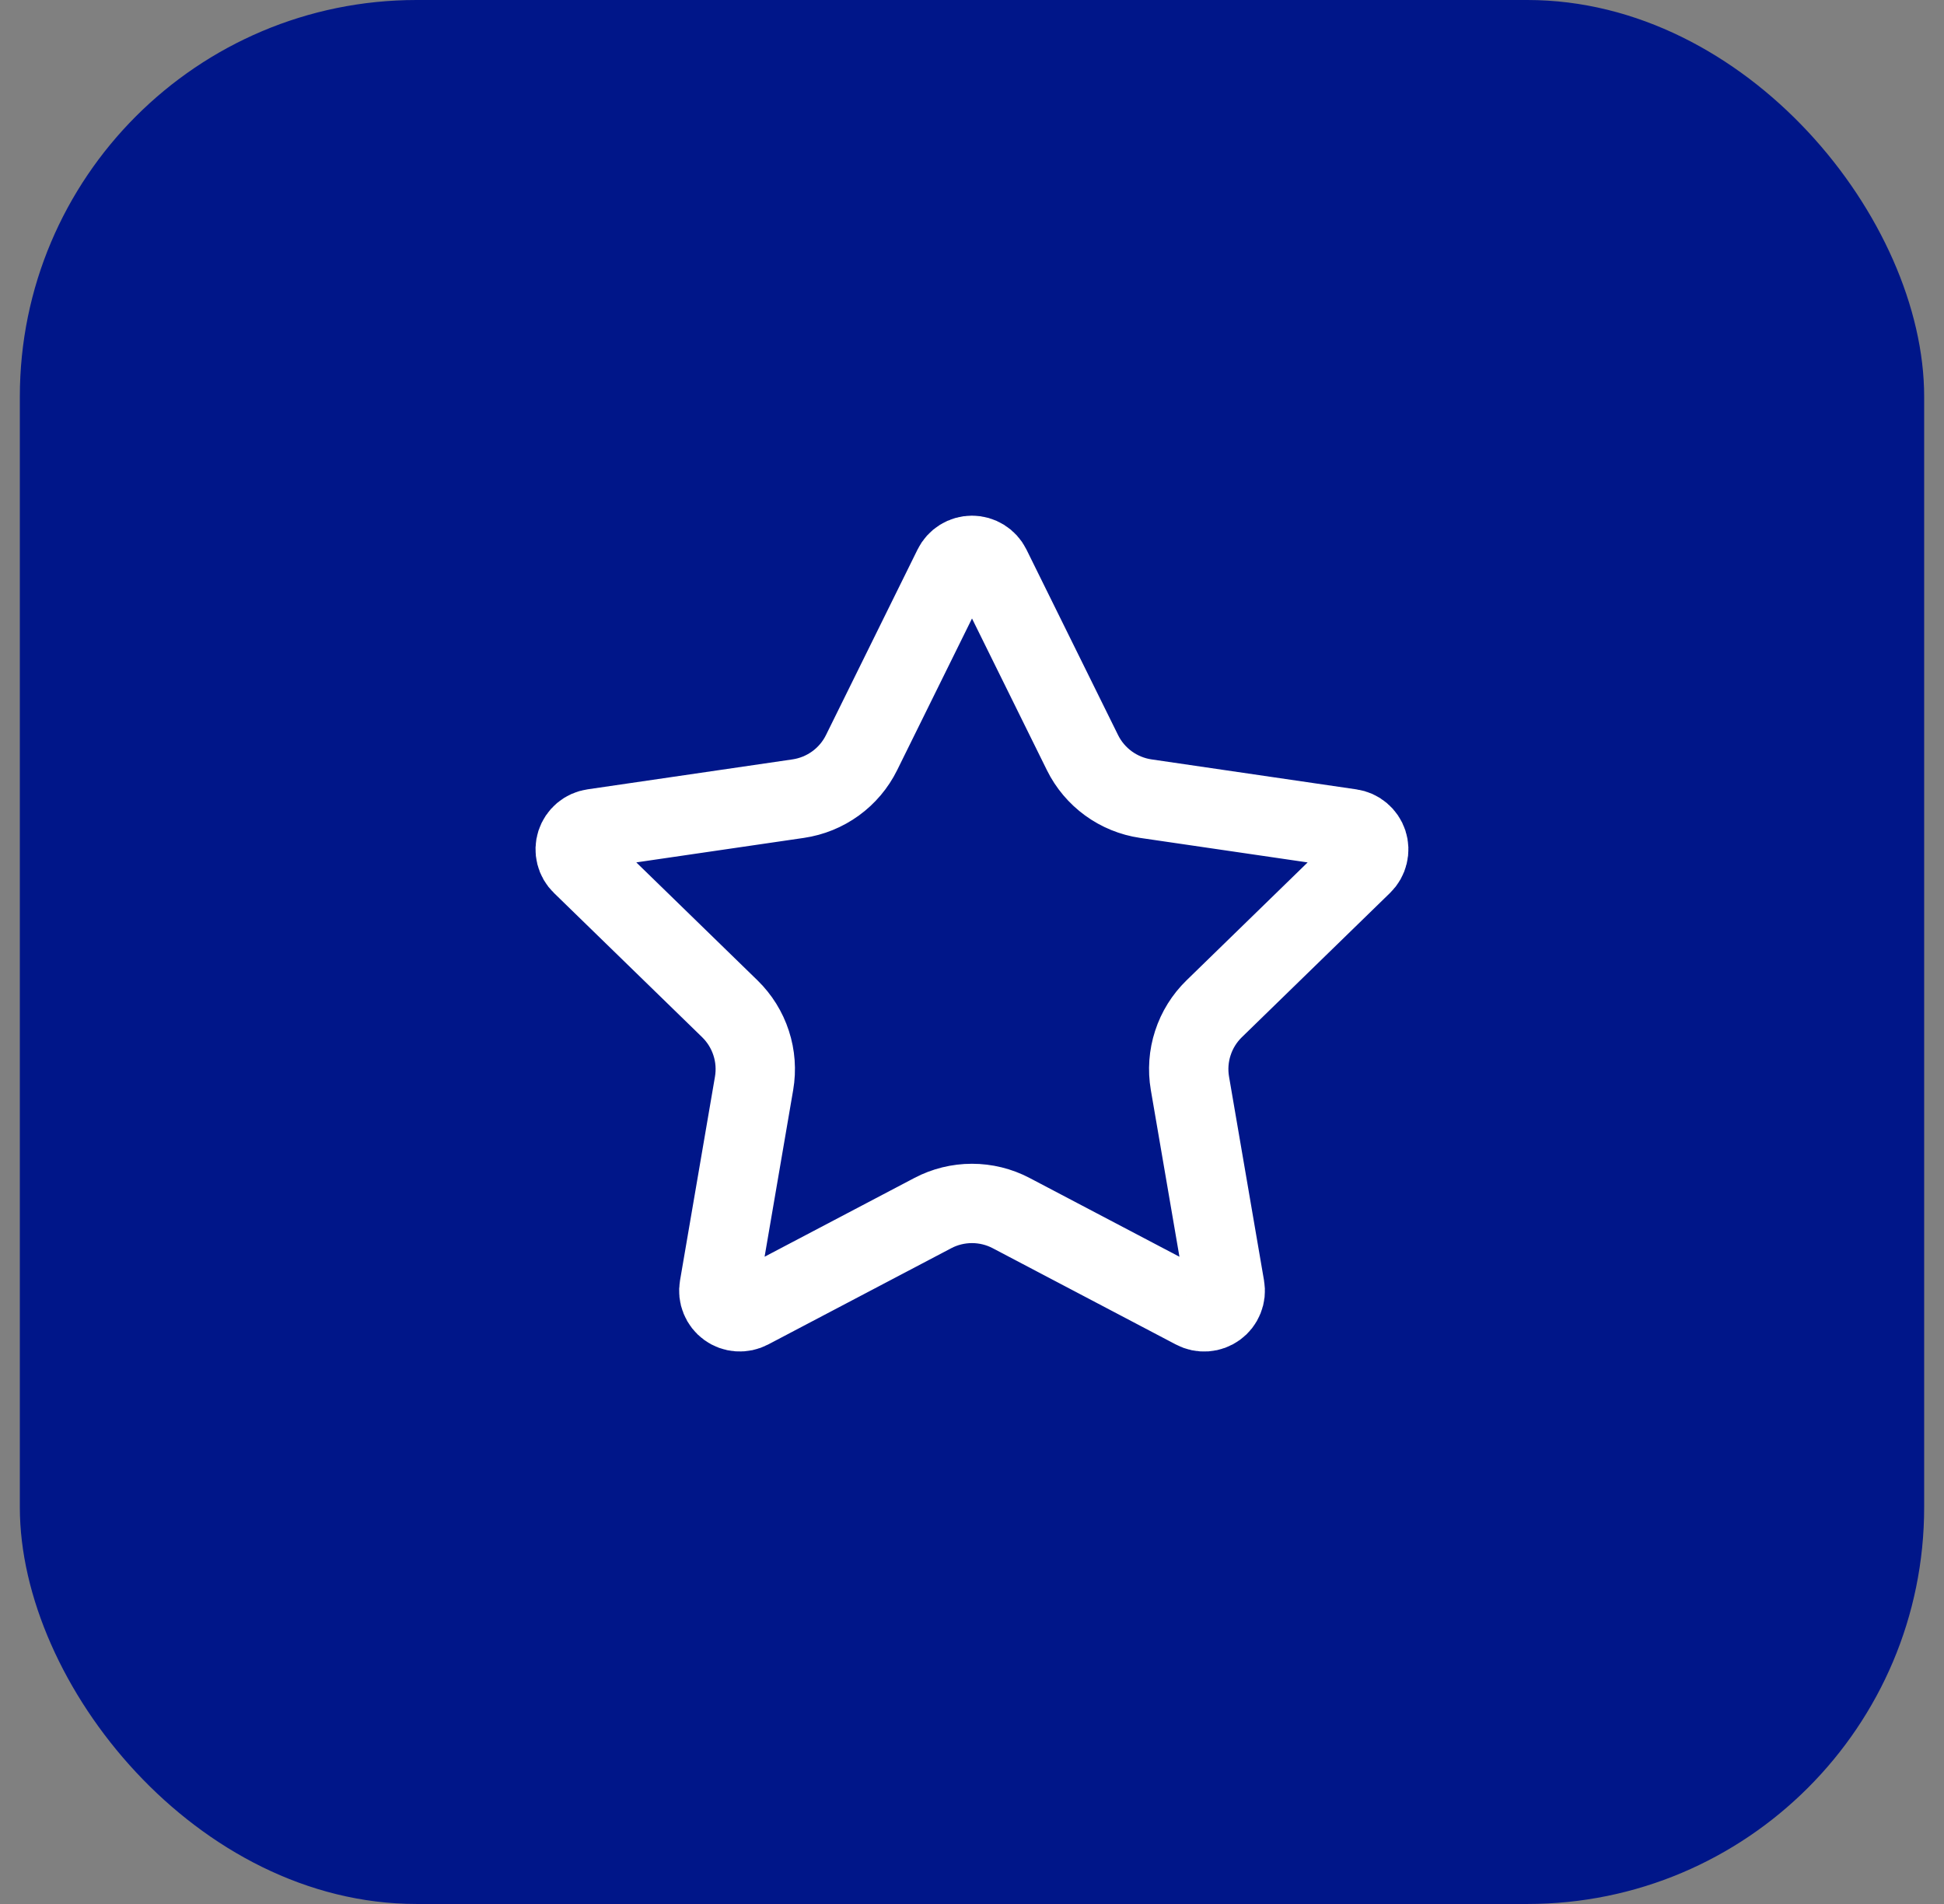
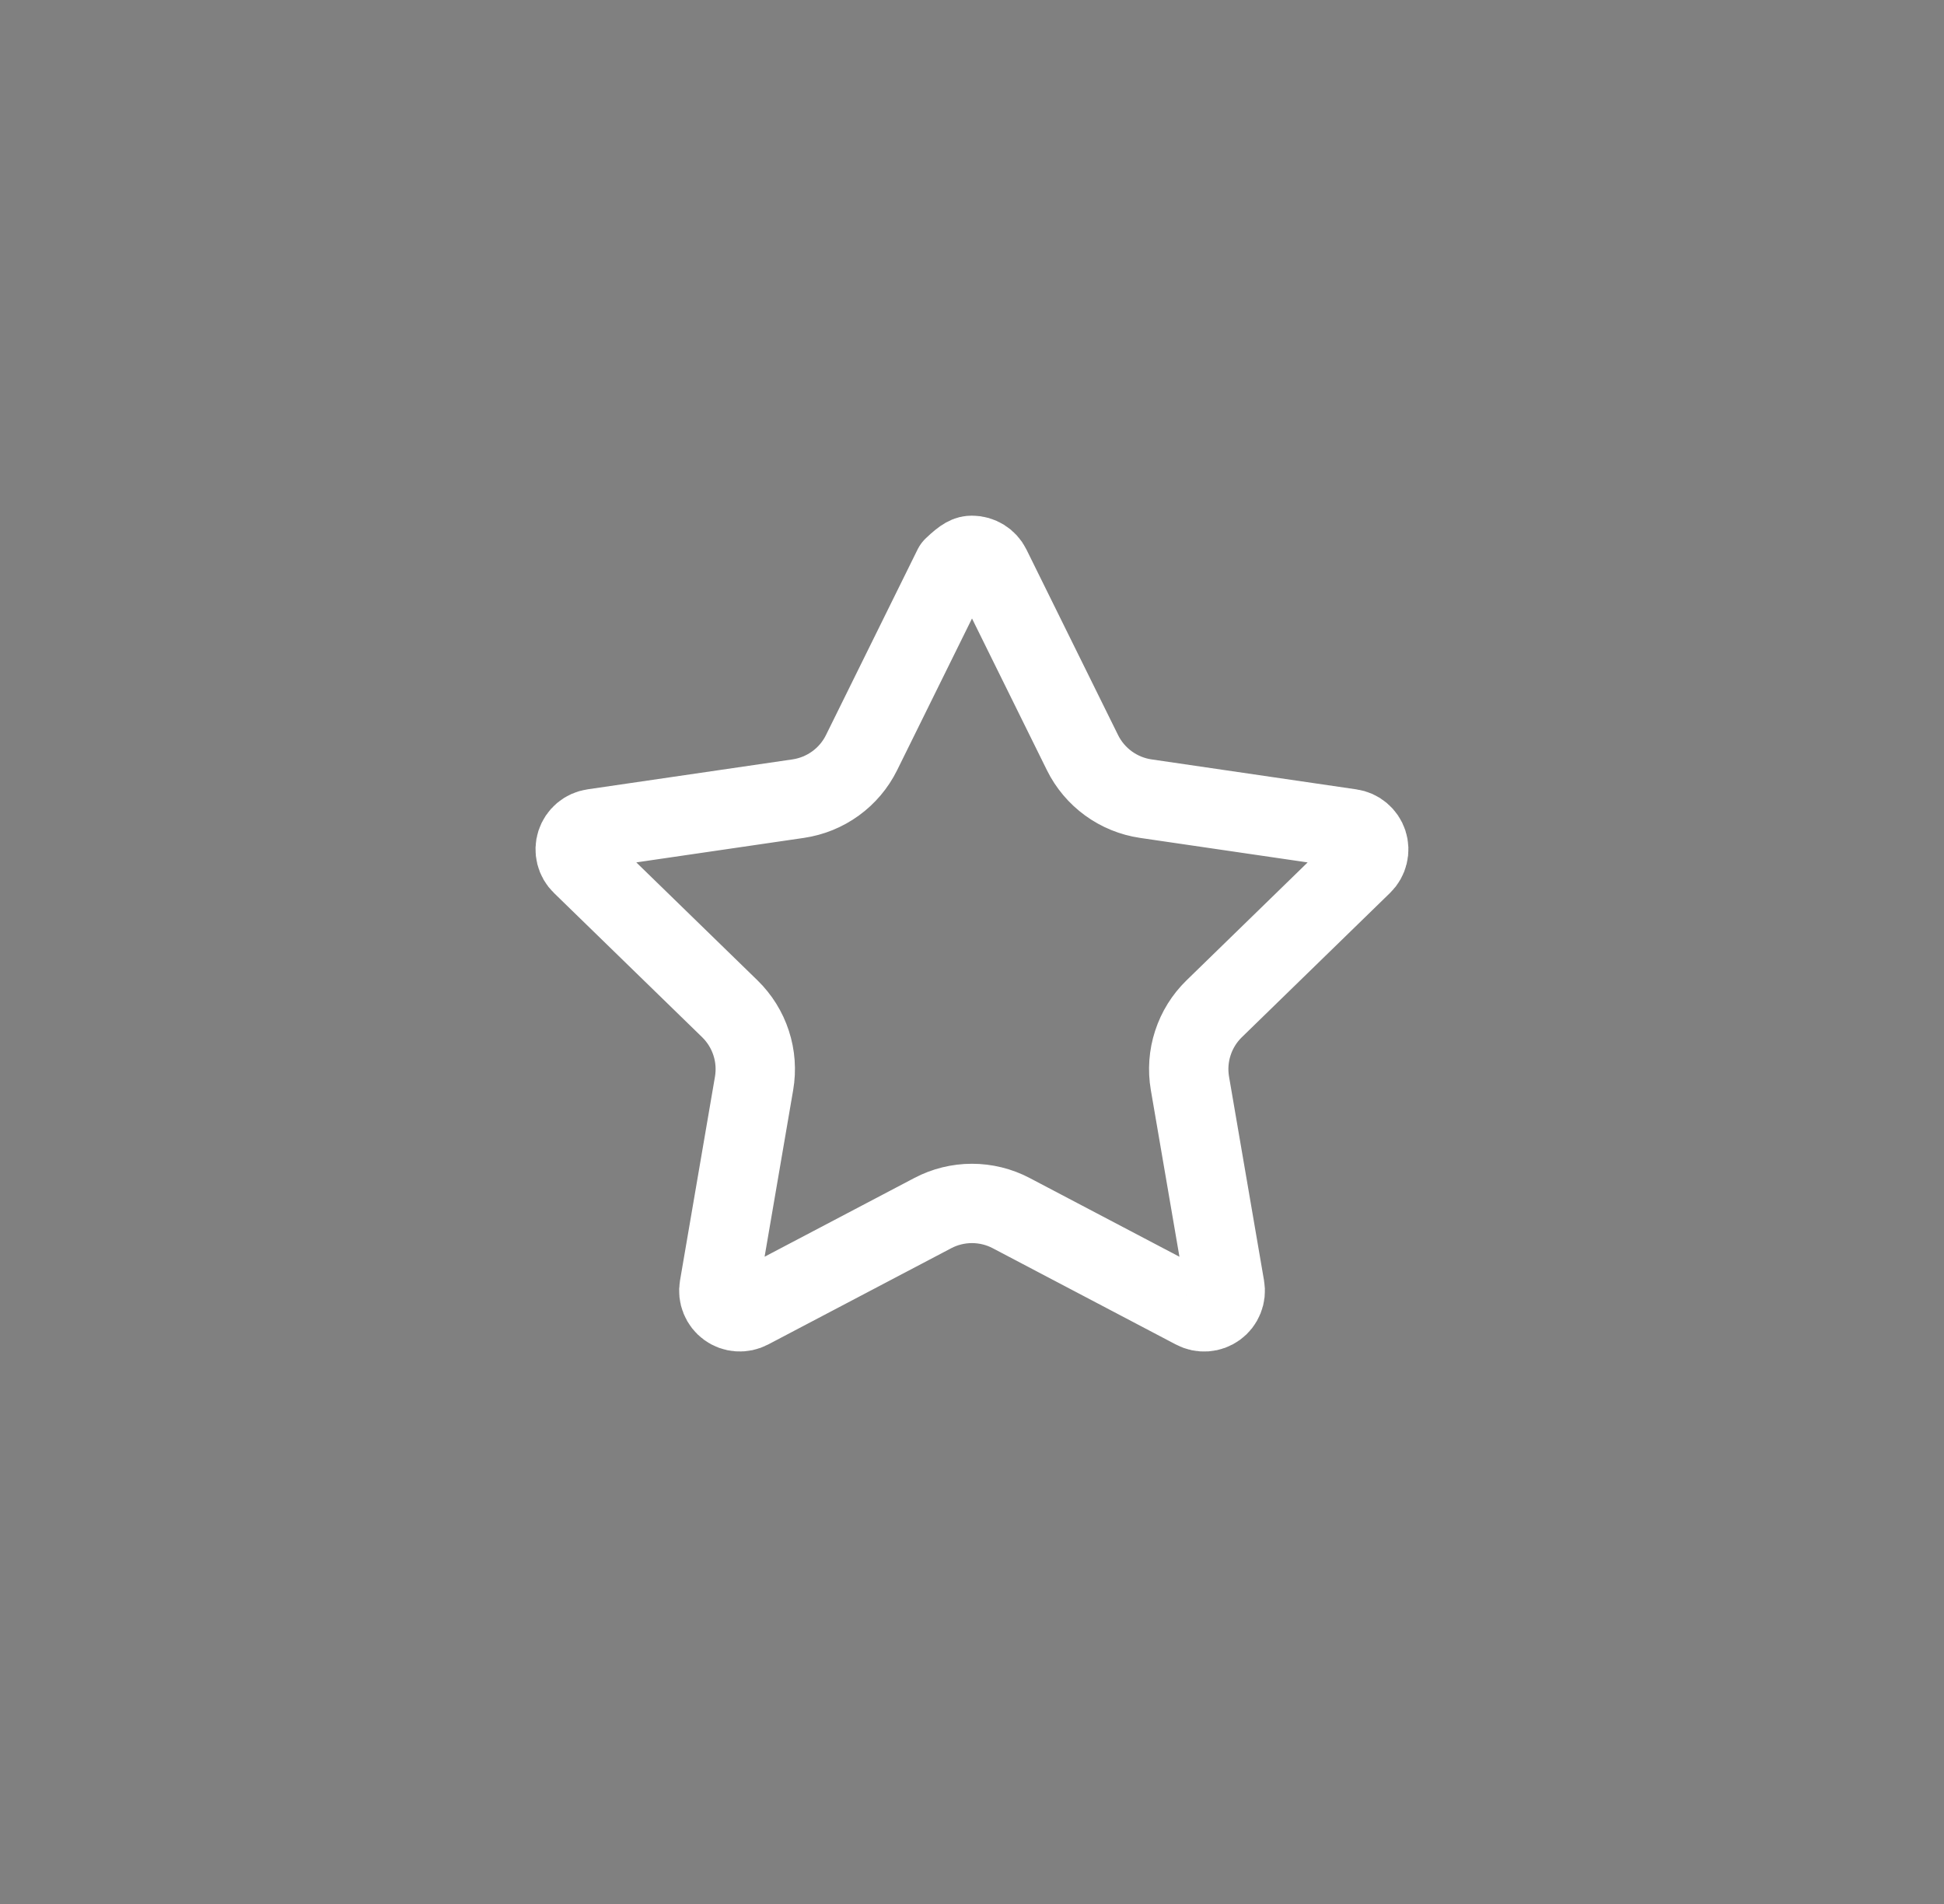
<svg xmlns="http://www.w3.org/2000/svg" width="49" height="48" viewBox="0 0 49 48" fill="none">
  <rect x="0" y="0" width="49" height="48" fill="#808080" stroke="none" />
-   <rect x="0.5" width="48" height="48" rx="10" fill="#001689" />
-   <path d="M24.025 14.295C24.069 14.206 24.136 14.132 24.22 14.08C24.304 14.028 24.401 14 24.5 14C24.599 14 24.695 14.028 24.779 14.08C24.863 14.132 24.931 14.206 24.975 14.295L27.285 18.974C27.437 19.282 27.662 19.548 27.939 19.75C28.217 19.952 28.54 20.084 28.88 20.134L34.046 20.89C34.144 20.904 34.236 20.945 34.311 21.009C34.387 21.073 34.443 21.156 34.474 21.25C34.505 21.345 34.508 21.445 34.484 21.541C34.461 21.637 34.411 21.725 34.34 21.794L30.604 25.432C30.358 25.672 30.173 25.968 30.067 26.296C29.96 26.623 29.935 26.971 29.993 27.31L30.875 32.45C30.892 32.548 30.882 32.648 30.844 32.741C30.807 32.833 30.745 32.913 30.664 32.971C30.584 33.029 30.489 33.064 30.39 33.071C30.291 33.078 30.192 33.057 30.104 33.01L25.486 30.582C25.182 30.422 24.843 30.339 24.499 30.339C24.156 30.339 23.817 30.422 23.513 30.582L18.896 33.01C18.808 33.056 18.709 33.077 18.61 33.07C18.511 33.063 18.416 33.029 18.336 32.97C18.256 32.912 18.194 32.832 18.157 32.74C18.119 32.648 18.109 32.548 18.126 32.45L19.007 27.311C19.065 26.972 19.04 26.623 18.933 26.296C18.827 25.969 18.642 25.672 18.396 25.432L14.66 21.795C14.588 21.726 14.538 21.638 14.514 21.542C14.49 21.446 14.493 21.345 14.524 21.25C14.555 21.156 14.611 21.072 14.687 21.008C14.763 20.944 14.856 20.903 14.954 20.889L20.119 20.134C20.459 20.084 20.782 19.953 21.06 19.751C21.339 19.549 21.564 19.282 21.716 18.974L24.025 14.295Z" stroke="white" stroke-width="2" stroke-linecap="round" stroke-linejoin="round" />
+   <path d="M24.025 14.295C24.304 14.028 24.401 14 24.5 14C24.599 14 24.695 14.028 24.779 14.08C24.863 14.132 24.931 14.206 24.975 14.295L27.285 18.974C27.437 19.282 27.662 19.548 27.939 19.75C28.217 19.952 28.54 20.084 28.88 20.134L34.046 20.89C34.144 20.904 34.236 20.945 34.311 21.009C34.387 21.073 34.443 21.156 34.474 21.25C34.505 21.345 34.508 21.445 34.484 21.541C34.461 21.637 34.411 21.725 34.34 21.794L30.604 25.432C30.358 25.672 30.173 25.968 30.067 26.296C29.96 26.623 29.935 26.971 29.993 27.31L30.875 32.45C30.892 32.548 30.882 32.648 30.844 32.741C30.807 32.833 30.745 32.913 30.664 32.971C30.584 33.029 30.489 33.064 30.39 33.071C30.291 33.078 30.192 33.057 30.104 33.01L25.486 30.582C25.182 30.422 24.843 30.339 24.499 30.339C24.156 30.339 23.817 30.422 23.513 30.582L18.896 33.01C18.808 33.056 18.709 33.077 18.61 33.07C18.511 33.063 18.416 33.029 18.336 32.97C18.256 32.912 18.194 32.832 18.157 32.74C18.119 32.648 18.109 32.548 18.126 32.45L19.007 27.311C19.065 26.972 19.04 26.623 18.933 26.296C18.827 25.969 18.642 25.672 18.396 25.432L14.66 21.795C14.588 21.726 14.538 21.638 14.514 21.542C14.49 21.446 14.493 21.345 14.524 21.25C14.555 21.156 14.611 21.072 14.687 21.008C14.763 20.944 14.856 20.903 14.954 20.889L20.119 20.134C20.459 20.084 20.782 19.953 21.06 19.751C21.339 19.549 21.564 19.282 21.716 18.974L24.025 14.295Z" stroke="white" stroke-width="2" stroke-linecap="round" stroke-linejoin="round" />
</svg>